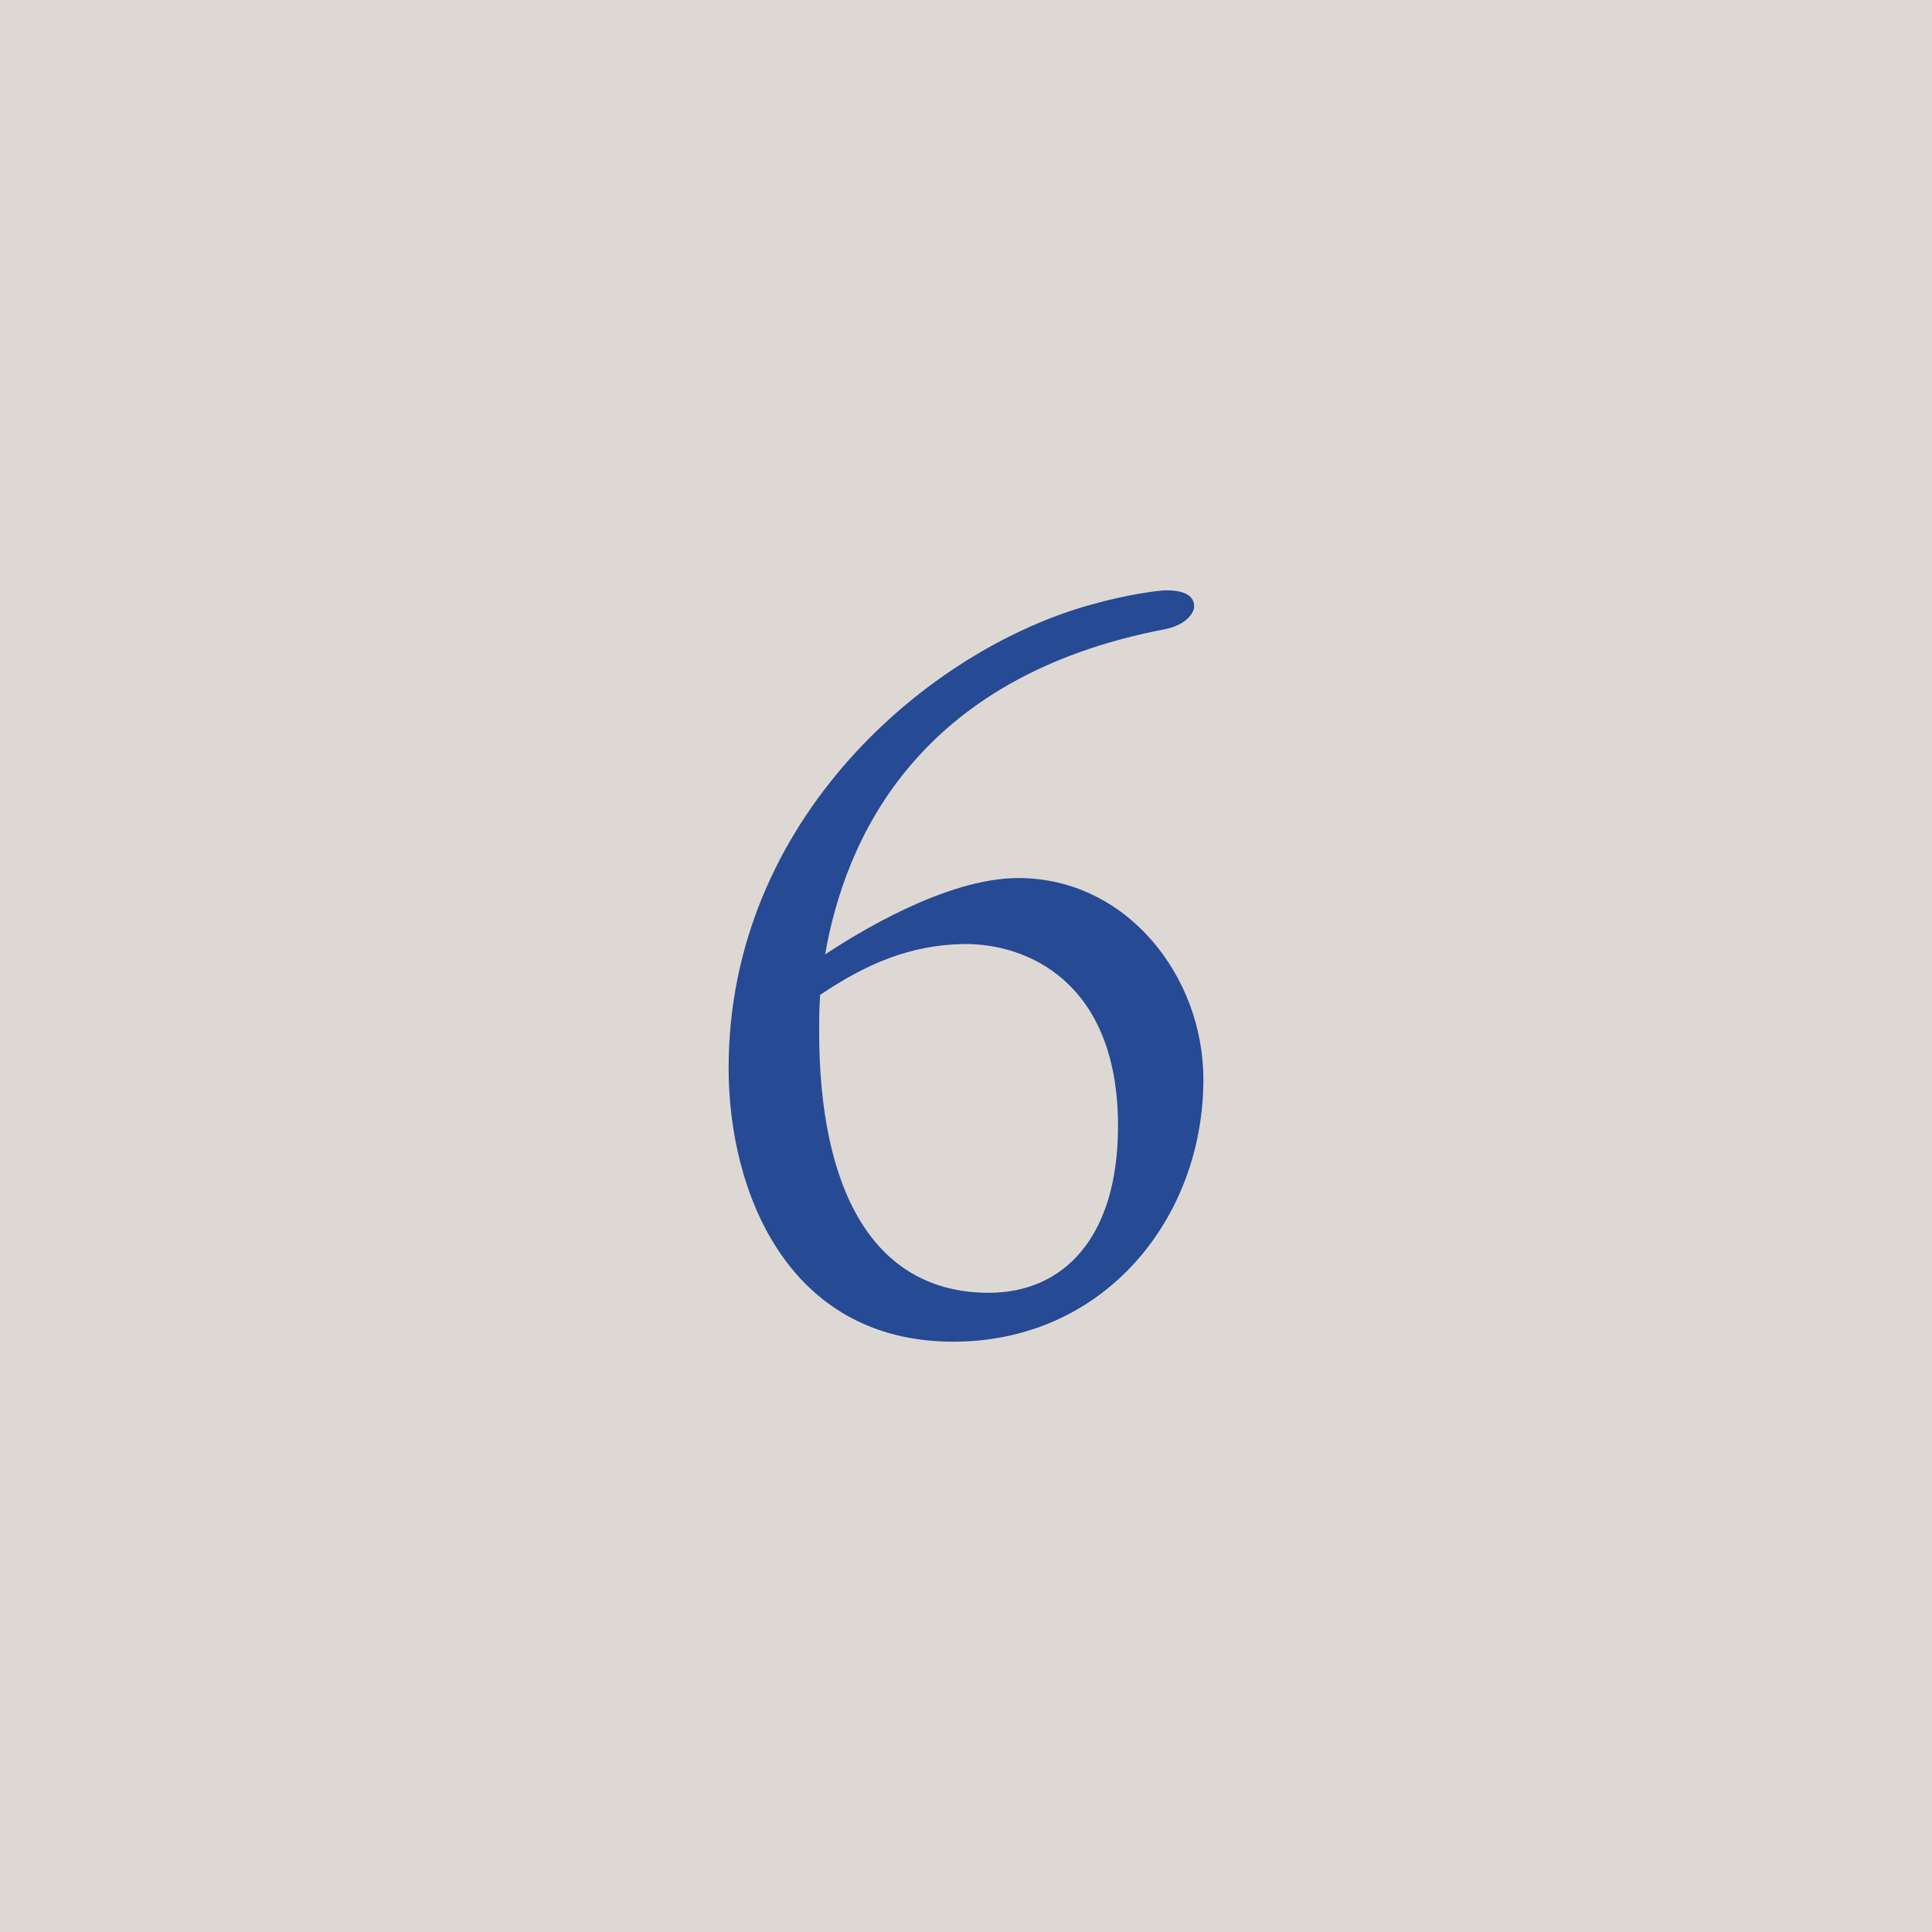
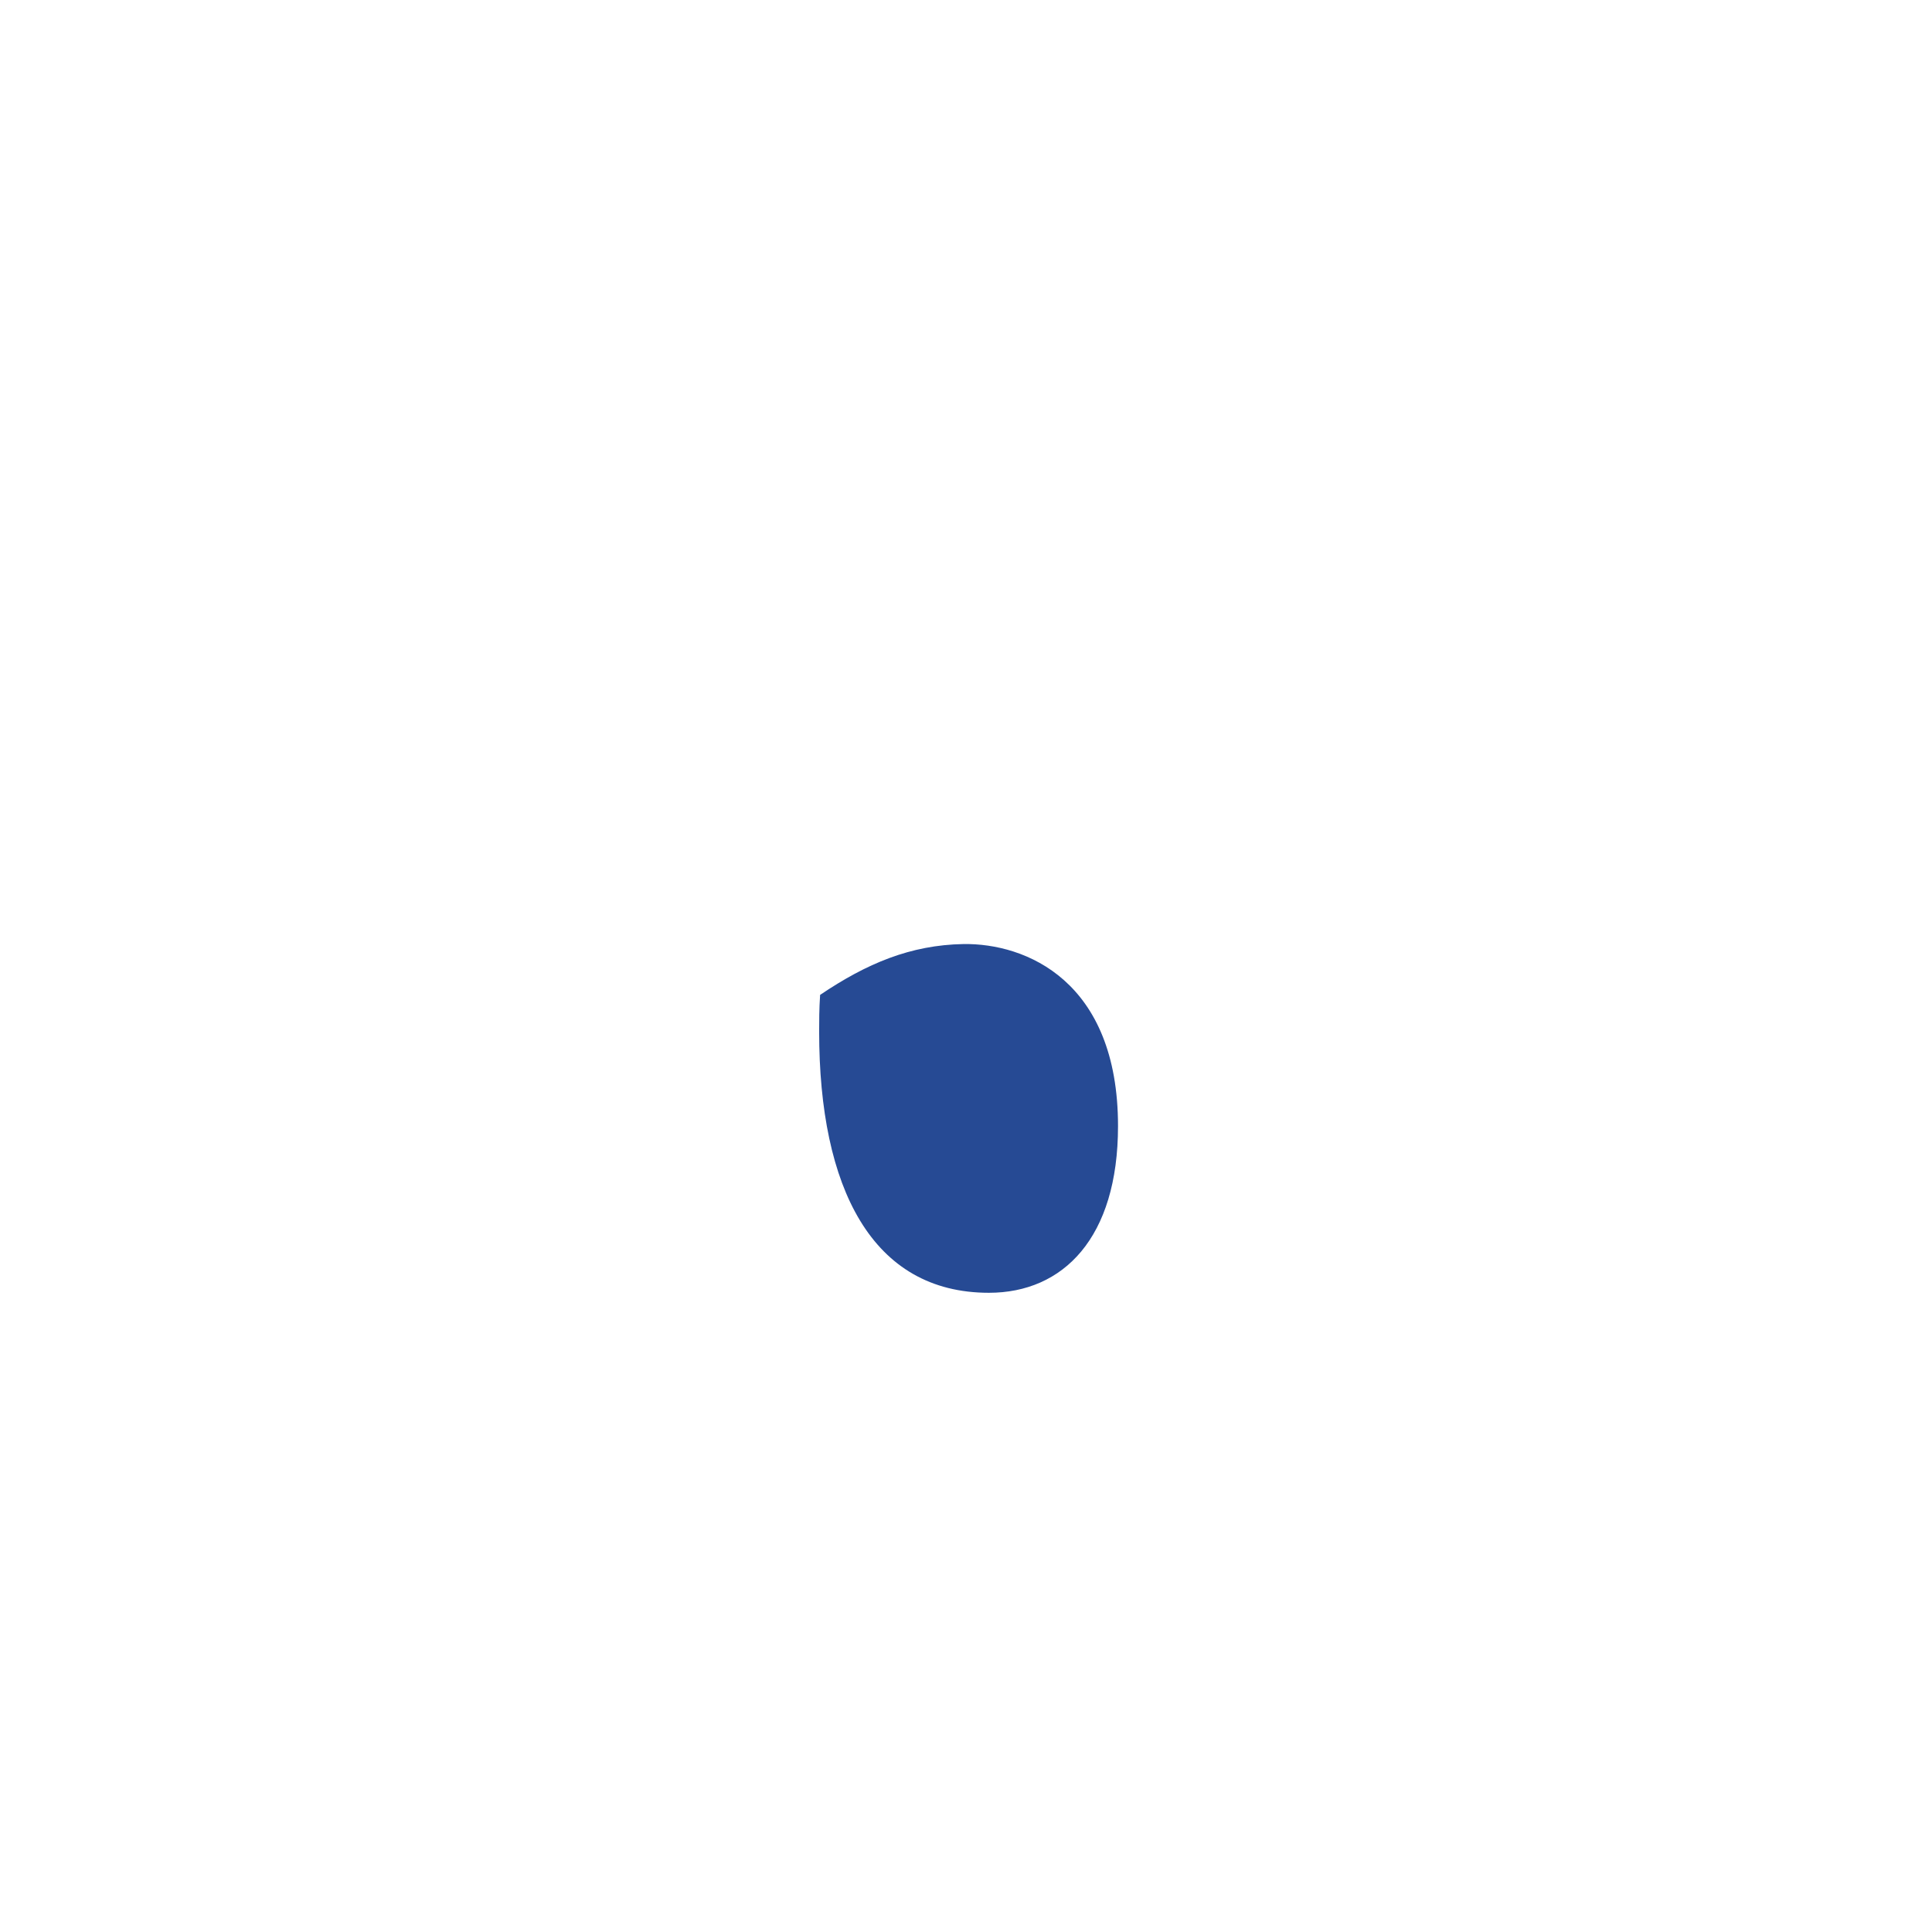
<svg xmlns="http://www.w3.org/2000/svg" id="_レイヤー_2" data-name="レイヤー 2" viewBox="0 0 119.72 119.72">
  <defs>
    <style>
      .cls-1 {
        fill: #ded8d4;
      }

      .cls-1, .cls-2 {
        stroke-width: 0px;
      }

      .cls-2 {
        fill: #264a94;
      }
    </style>
  </defs>
  <g id="_レイヤー_1-2" data-name="レイヤー 1">
-     <rect class="cls-1" width="119.72" height="119.72" />
-     <path class="cls-2" d="M74.57,66.89c0,8.57-6.11,16.25-15.5,16.25-10.27,0-13.92-9.32-13.92-16.95,0-15.44,12.41-25.96,22.49-28.73,2.21-.63,4.22-.88,4.6-.88,1.01,0,1.76.25,1.76,1.01,0,.25-.31,1.07-1.76,1.39-15.62,2.96-19.91,13.29-21.11,20.16,1.83-1.2,7.43-4.73,11.97-4.73,6.74,0,11.47,6.11,11.47,12.47ZM69.28,69.78c0-9.01-5.73-11.34-9.58-11.28-3.28.06-5.99,1.2-8.88,3.15-.06.88-.06,1.64-.06,2.27,0,9.7,3.28,16.19,10.52,16.19,4.6,0,8-3.4,8-10.33Z" />
+     <path class="cls-2" d="M74.57,66.89ZM69.28,69.78c0-9.01-5.73-11.34-9.58-11.28-3.28.06-5.99,1.2-8.88,3.15-.06.88-.06,1.64-.06,2.27,0,9.7,3.28,16.19,10.52,16.19,4.6,0,8-3.4,8-10.33Z" />
  </g>
</svg>